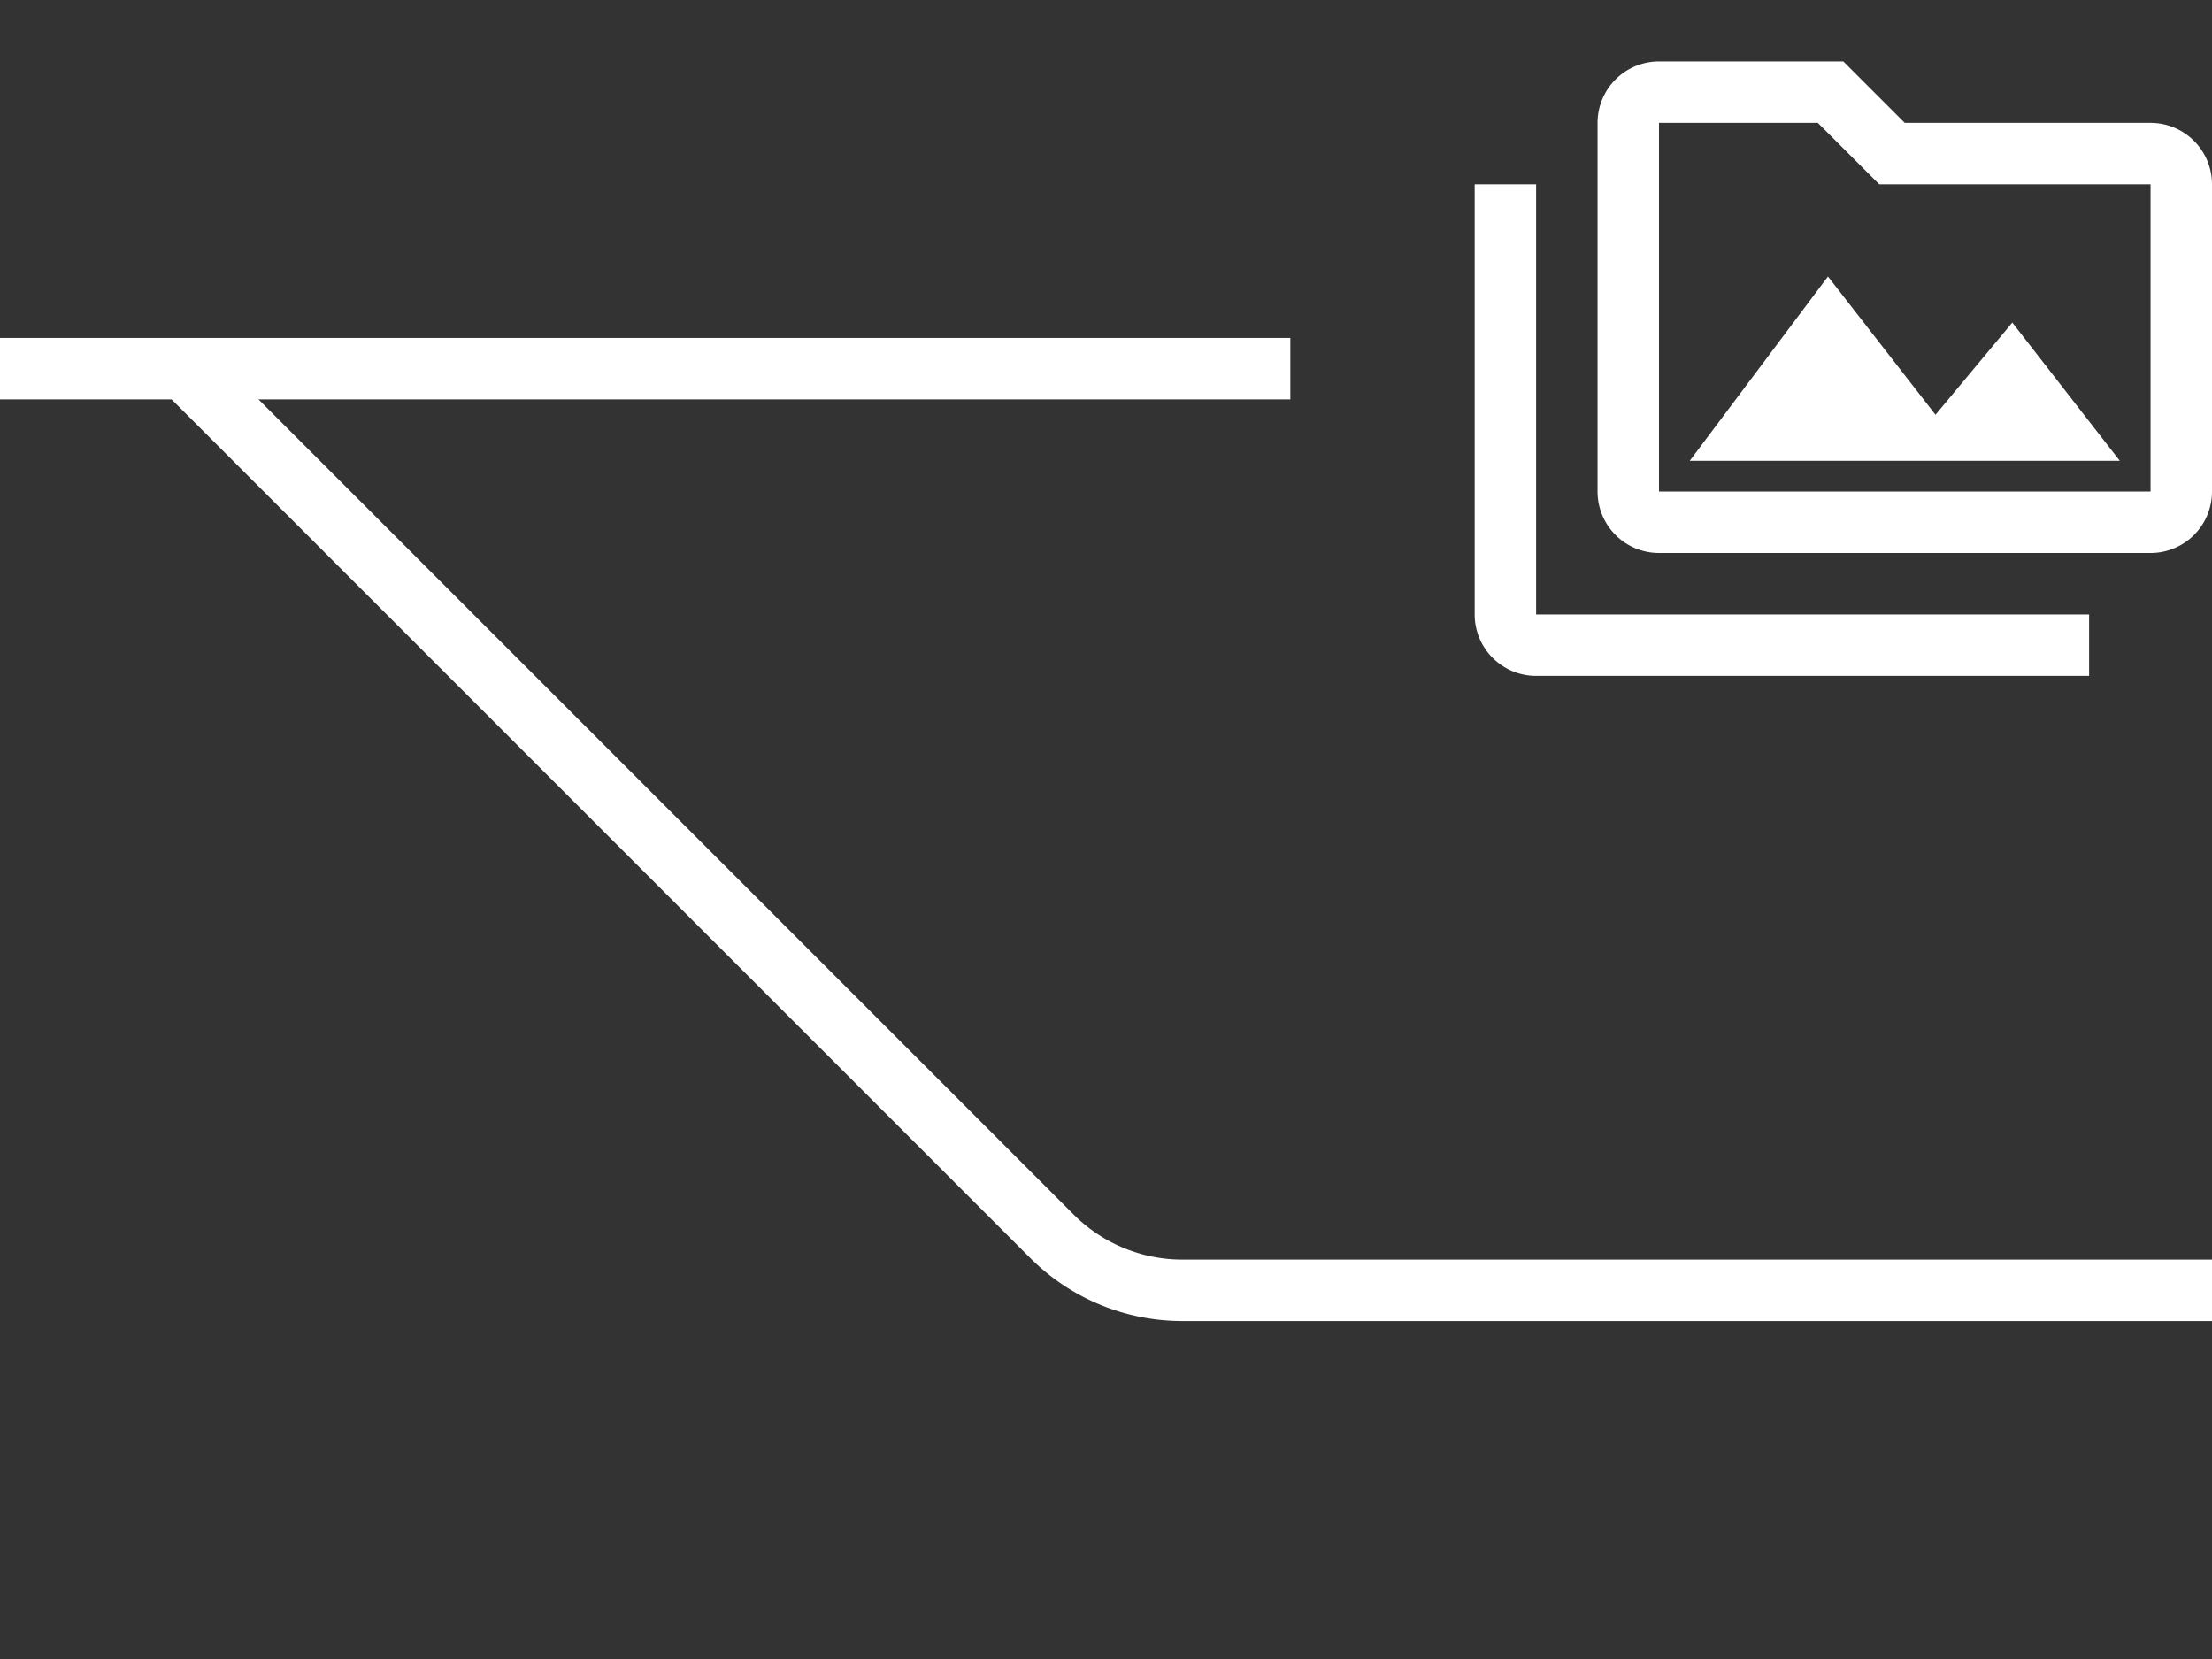
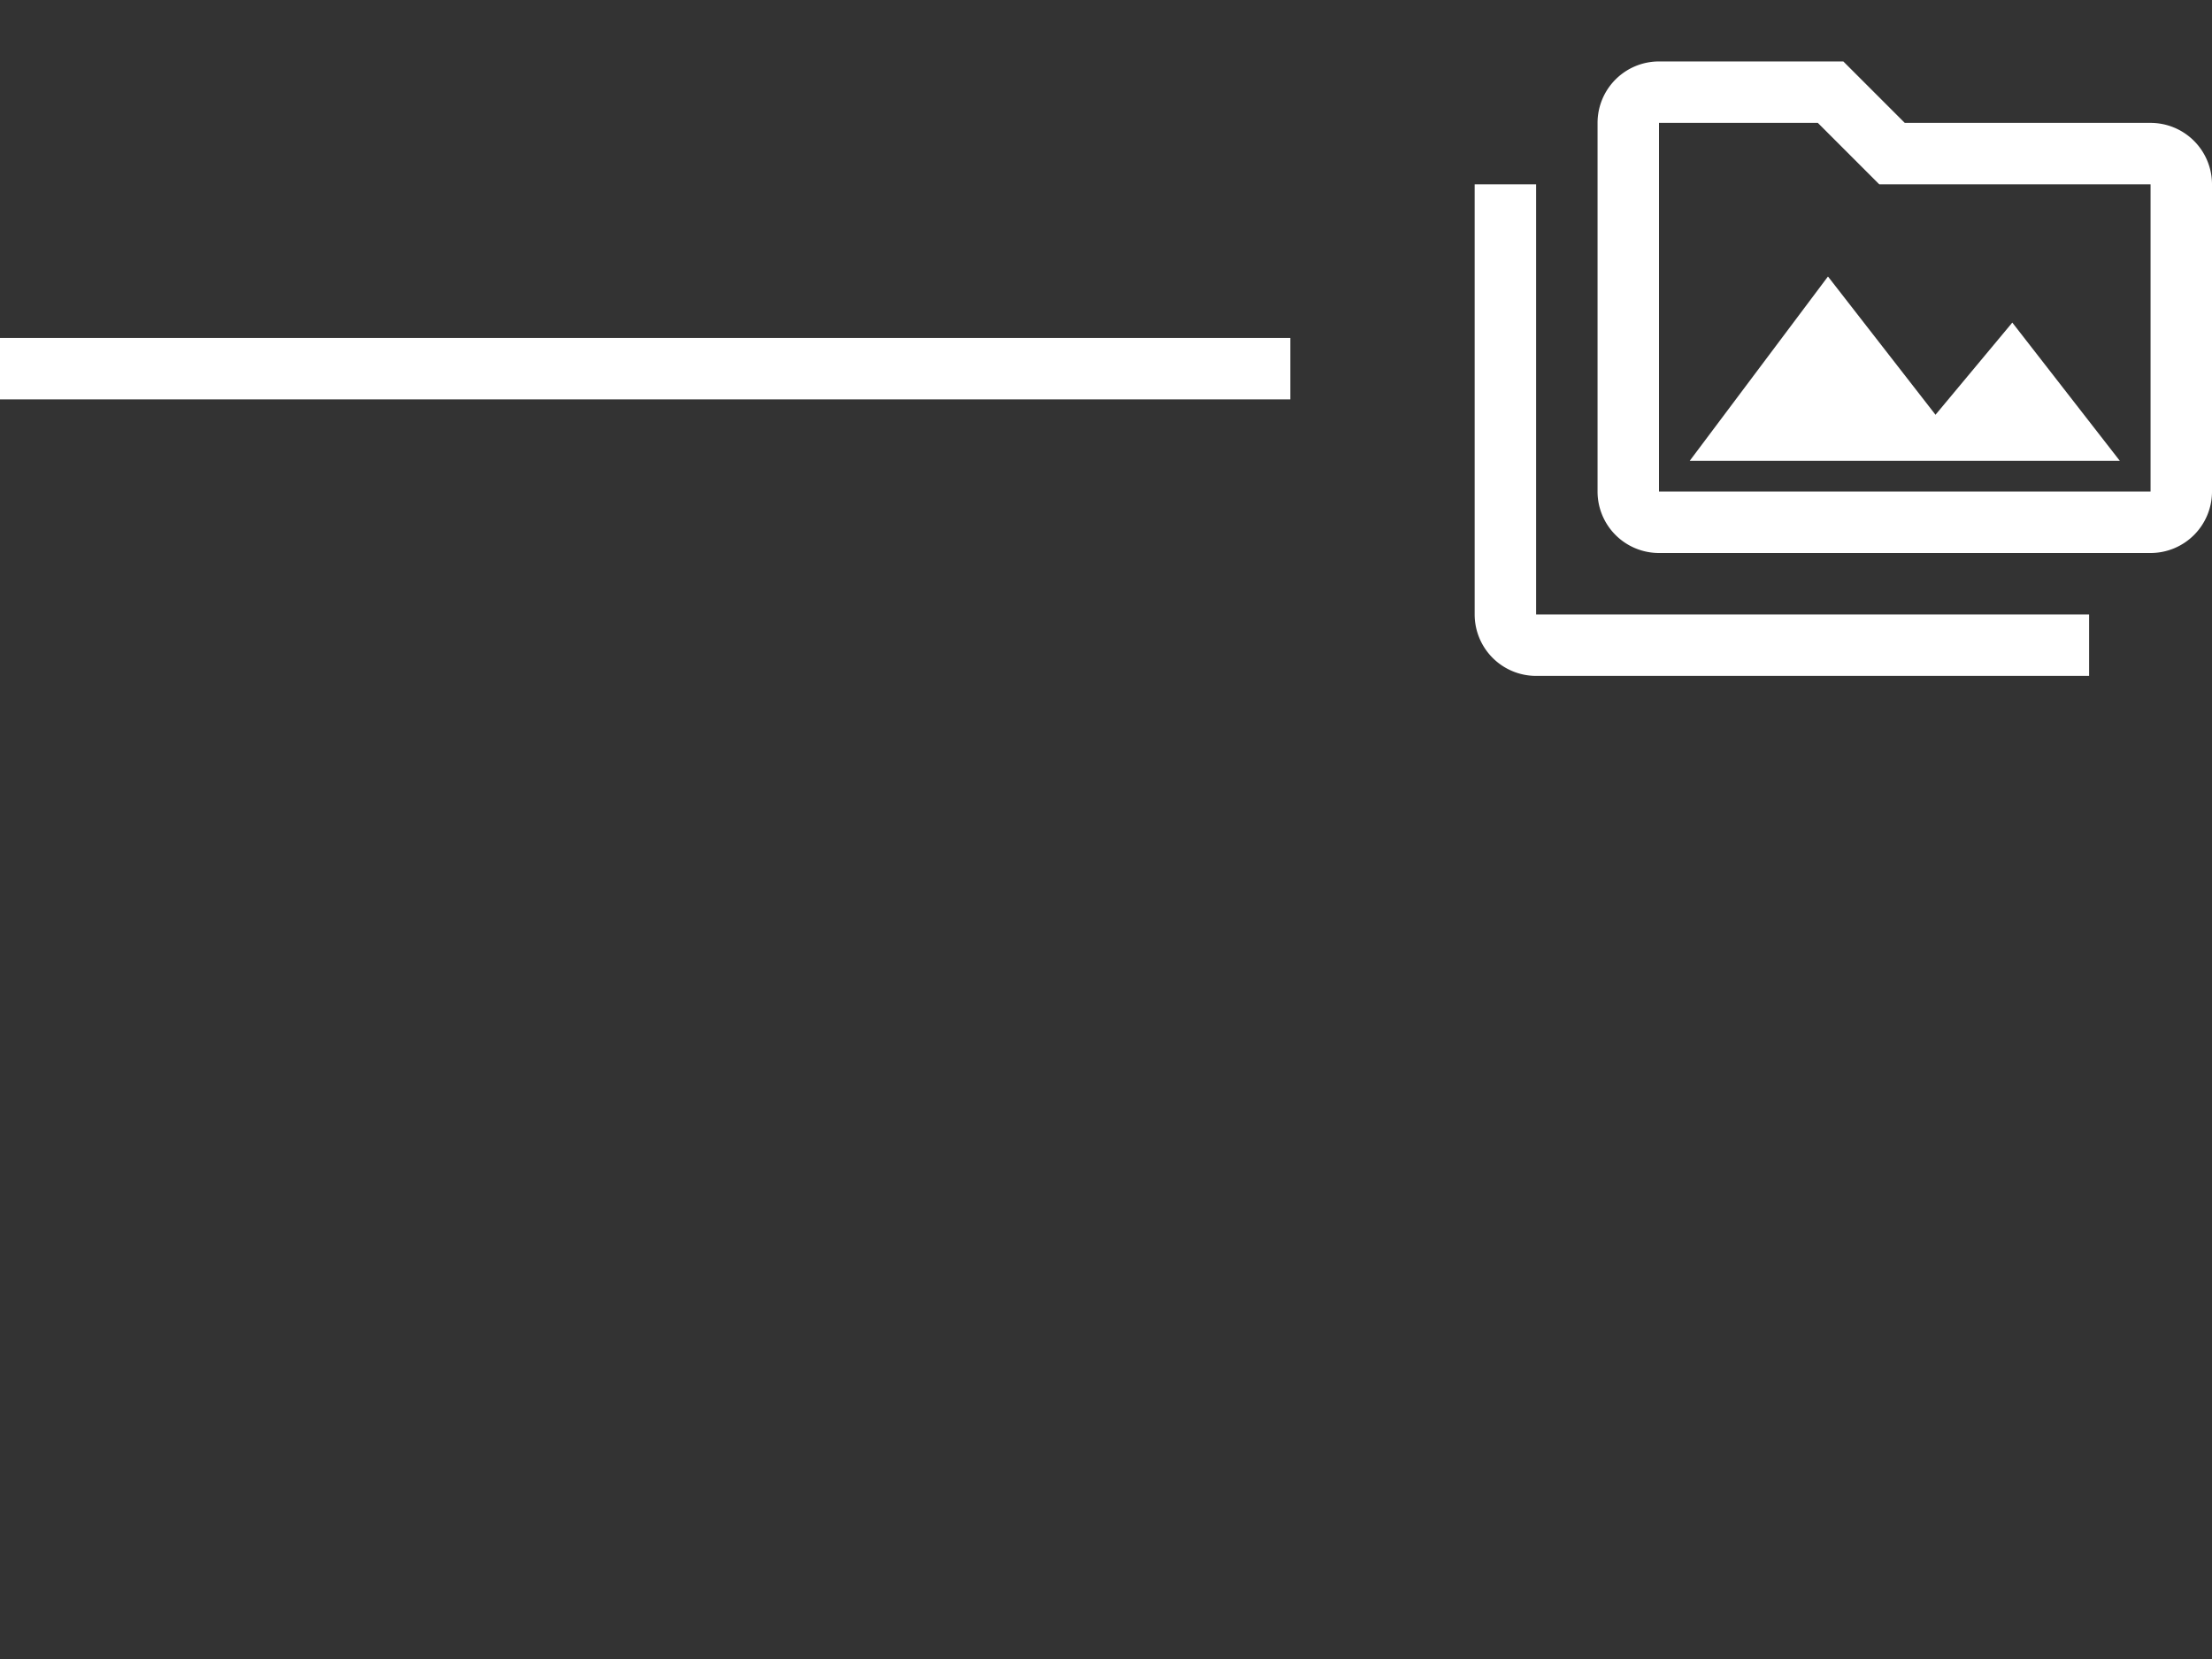
<svg xmlns="http://www.w3.org/2000/svg" id="Capa_1" data-name="Capa 1" viewBox="0 0 72 54">
  <rect x="0" y="0" width="72" height="54" fill="#333333" stroke="none" />
  <defs>
    <style>.cls-1,.cls-2{fill:none;}.cls-1{stroke:#fff;stroke-miterlimit:10;stroke-width:2px;}.cls-3{fill:#fff;}</style>
  </defs>
  <line class="cls-1" y1="12" x2="42" y2="12" />
-   <path class="cls-1" d="M72,42H38.49a6,6,0,0,1-4.25-1.76L6,12" />
-   <path class="cls-2" d="M48,0H72V24H48Z" />
  <path class="cls-3" d="M50,6H48v5h0v9a2,2,0,0,0,2,2H68V20H50Zm5,9H69l-3.5-4.5-2.5,3L59.5,9ZM70,4H62L60,2H54a2,2,0,0,0-2,2V16a2,2,0,0,0,2,2H70a2,2,0,0,0,2-2V6A2,2,0,0,0,70,4Zm0,12H54V4h5.17l1.41,1.41.59.59H70Z" />
</svg>